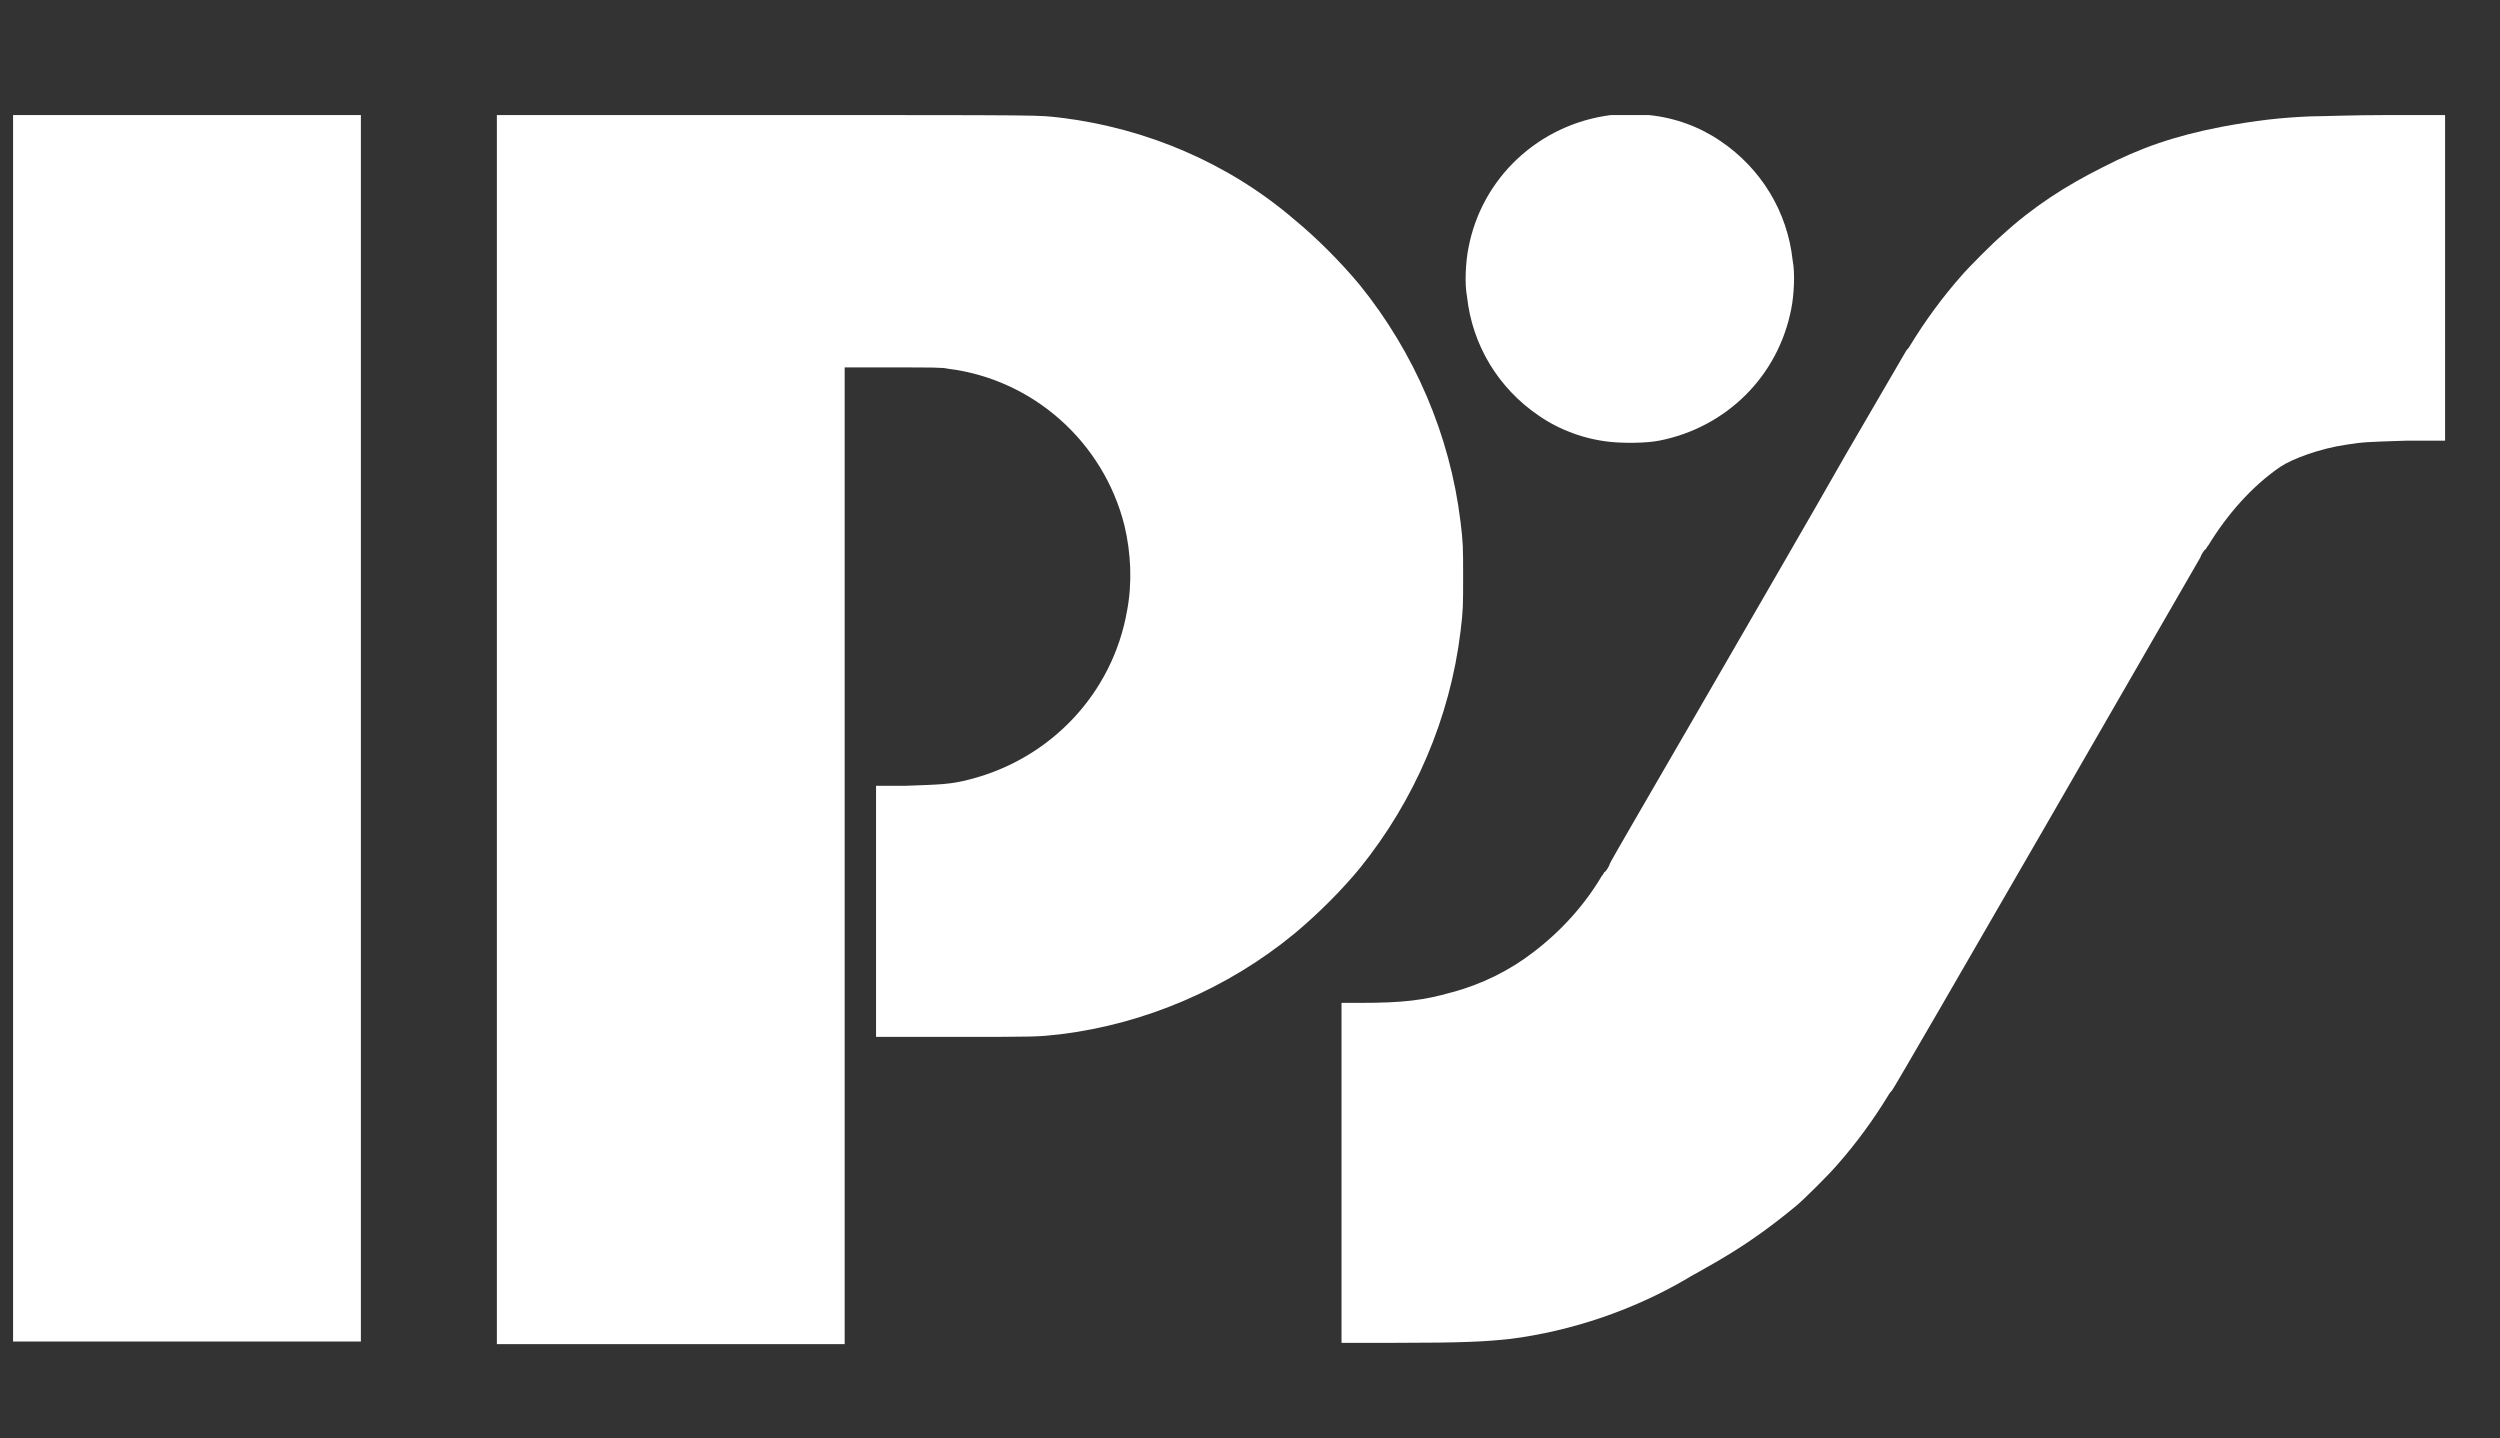
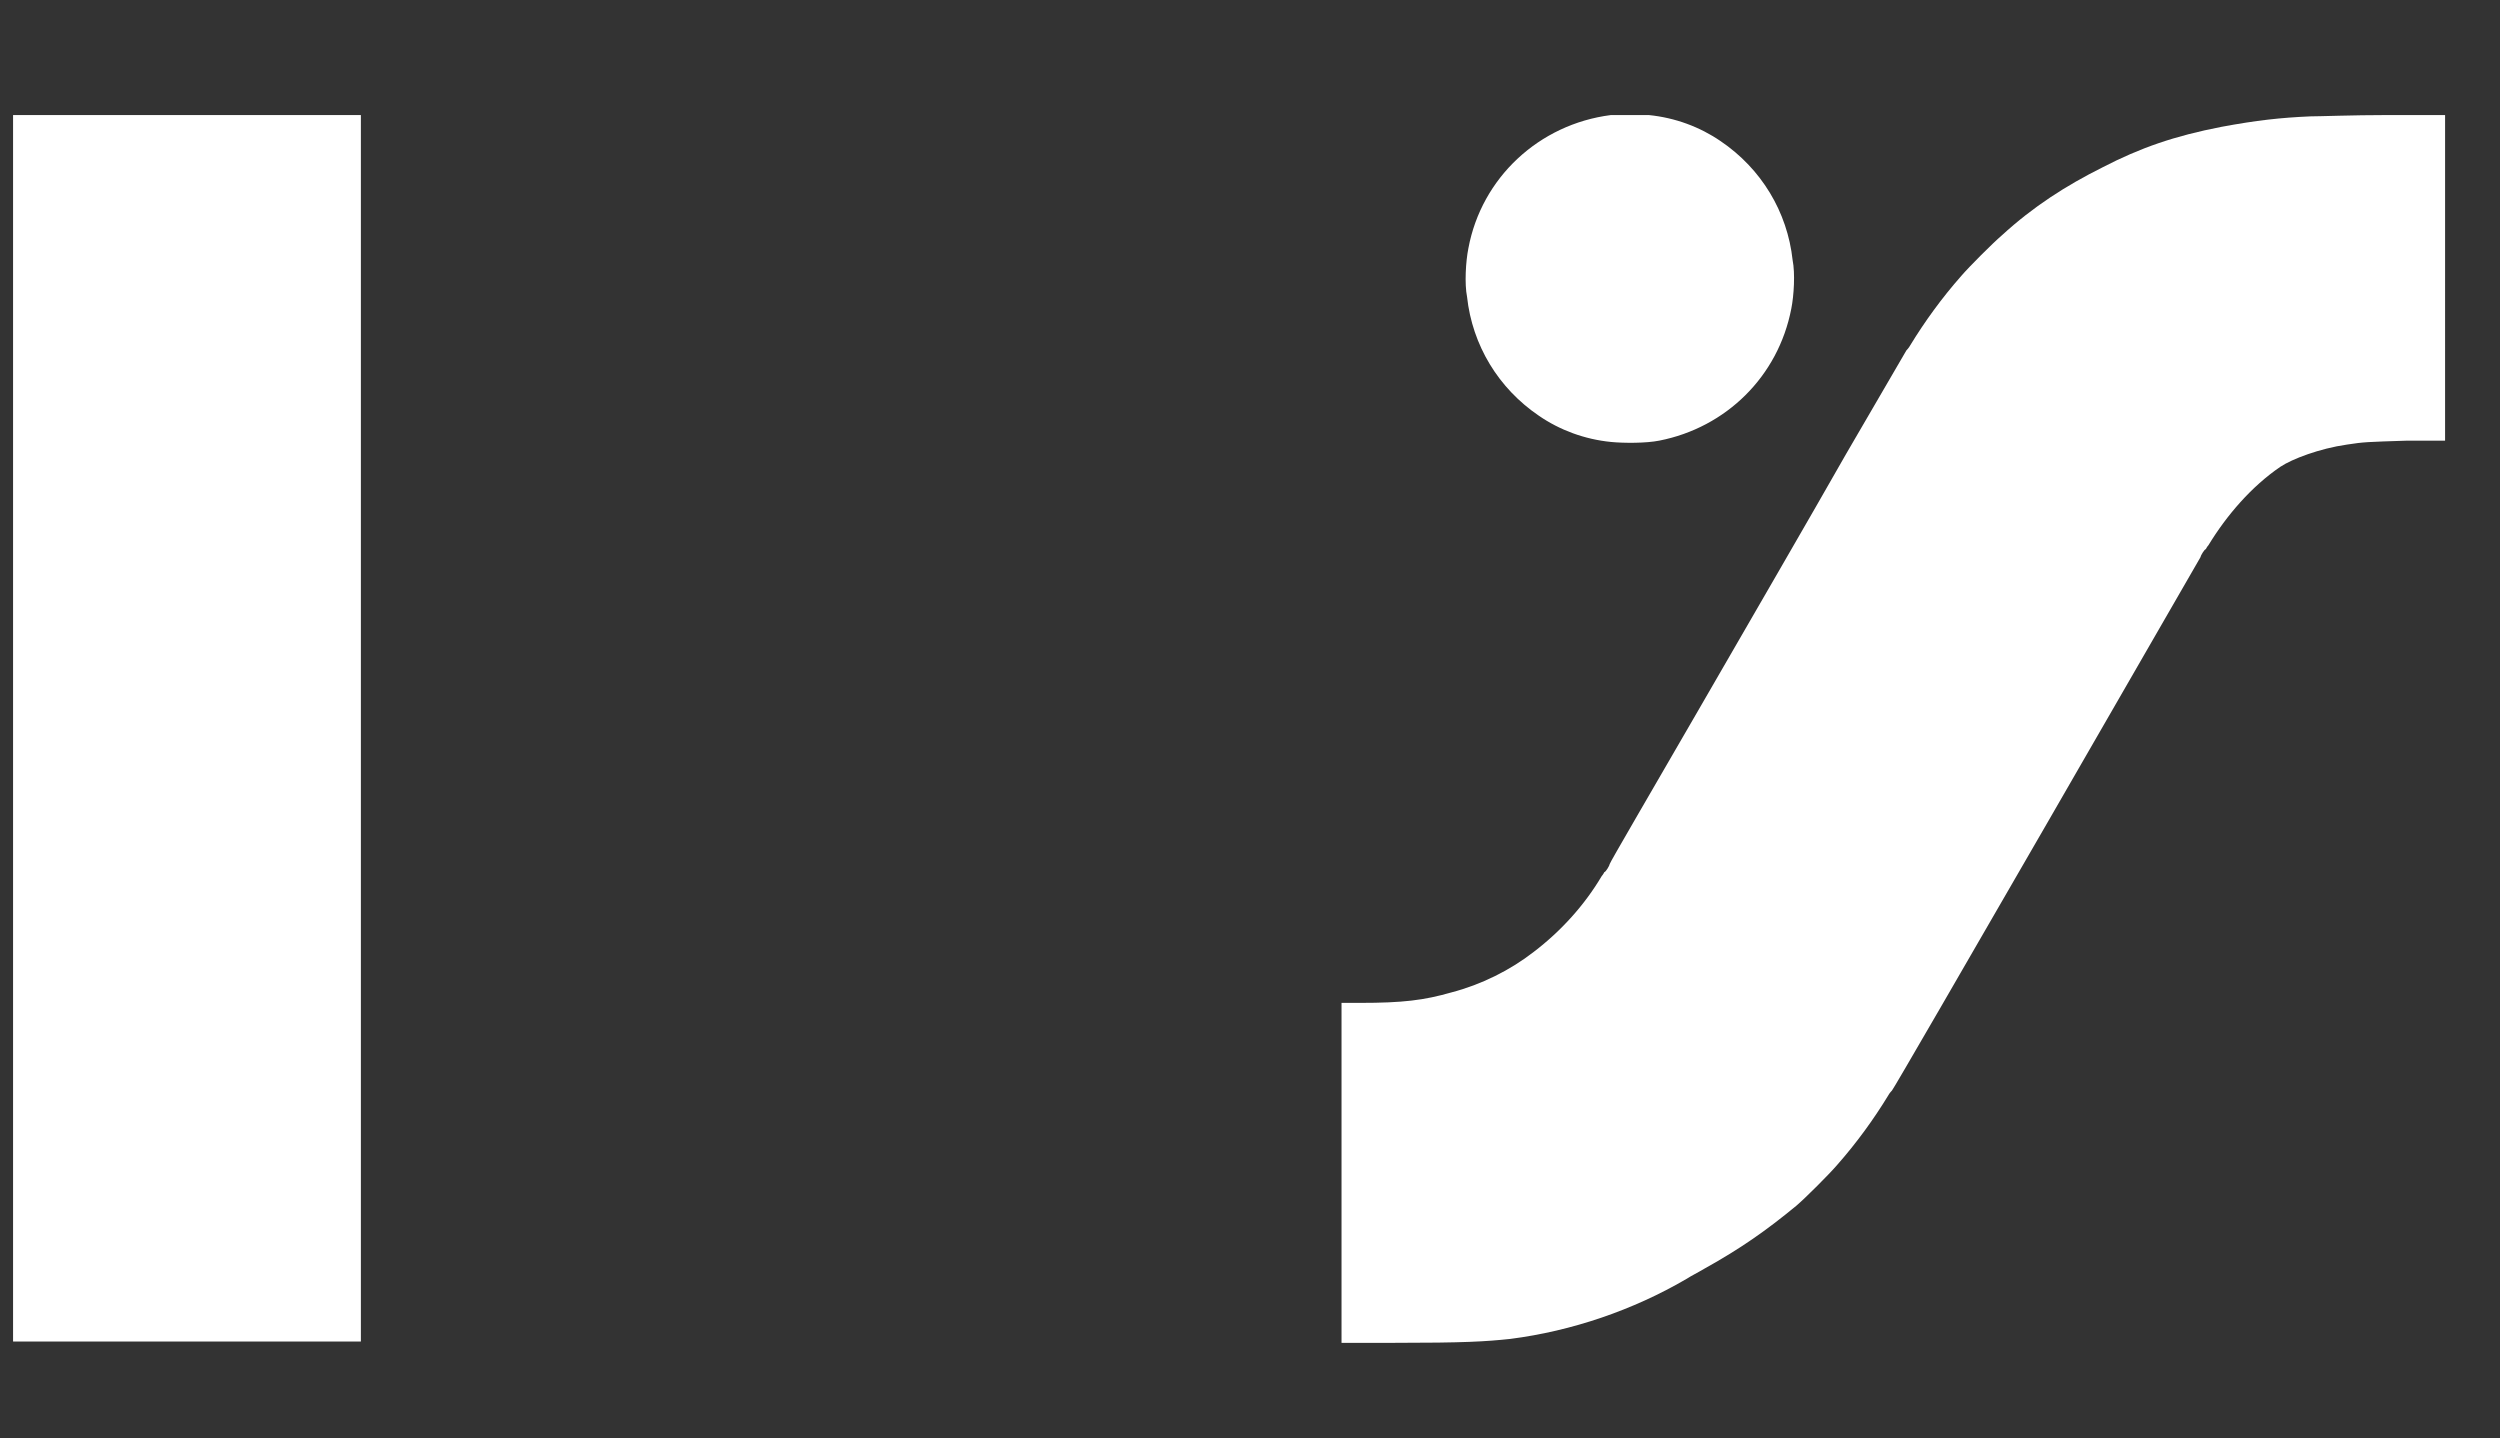
<svg xmlns="http://www.w3.org/2000/svg" version="1.1" id="Vrstva_1" x="0px" y="0px" viewBox="0 0 191.2 110" style="enable-background:new 0 0 191.2 110;" xml:space="preserve">
  <rect x="0" y="0" width="191.2" height="110" fill="#333333" stroke="none" />
  <style type="text/css">
	.st0{fill:#FFFFFF;}
</style>
  <g>
-     <path class="st0" d="M1,55.7v46.9h13.3h13.3V55.7V8.8H14.3H1V55.7z" />
-     <path class="st0" d="M38,55.8v47h13.3h13.3V65.4V28.1h3.7c3,0,3.8,0,4.2,0.1C79,29,84.4,33.8,86,40.2c0.5,2.1,0.6,4.4,0.2,6.5   c-1.1,6.3-5.8,11.3-12,12.9c-1.5,0.4-2.3,0.4-5,0.5H67v9.6v9.6h6c6.4,0,6.3,0,8.1-0.2c6.5-0.8,12.8-3.5,17.9-7.7   c1.8-1.5,3.6-3.3,5-5c4.2-5.2,6.9-11.5,7.7-18.1c0.2-1.6,0.2-2,0.2-4.2s0-2.6-0.2-4.2c-0.8-6.6-3.5-12.9-7.7-18.1   c-1.5-1.8-3.3-3.6-5-5c-5-4.3-11.3-7-17.9-7.8c-1.8-0.2-0.5-0.2-22.6-0.2H38V55.8z" />
+     <path class="st0" d="M1,55.7v46.9h13.3h13.3V55.7V8.8H1V55.7z" />
    <path class="st0" d="M123.2,8.8c-5.5,0.7-9.9,4.8-10.9,10.2c-0.2,1-0.3,2.7-0.1,3.7c0.4,3.7,2.4,7,5.5,9.1c1.6,1.1,3.5,1.8,5.5,2   c1,0.1,2.7,0.1,3.7-0.1c5.1-1,9.1-4.9,10.1-10.1c0.2-1,0.3-2.7,0.1-3.7c-0.4-3.7-2.4-7-5.5-9.1c-1.6-1.1-3.5-1.8-5.5-2   C125.4,8.8,123.8,8.8,123.2,8.8z" />
    <path class="st0" d="M176.7,8.9c-2.3,0.1-4.1,0.3-6.8,0.8c-3.6,0.7-6.2,1.6-9.1,3.1c-2.8,1.4-5.3,3-7.7,5.2   c-0.7,0.6-2.5,2.4-3.1,3.1c-1.5,1.7-2.8,3.5-3.9,5.3c-0.1,0.2-0.3,0.4-0.3,0.4s-2.1,3.6-4.6,7.9c-2.5,4.4-7.6,13.2-11.3,19.6   s-6.8,11.7-6.8,11.8c0,0.1-0.3,0.6-0.4,0.6c0,0-0.1,0.2-0.2,0.3c-1.3,2.2-3.1,4.2-5.2,5.8c-1.8,1.4-4,2.5-6.3,3.1   c-2.1,0.6-3.7,0.8-7,0.8h-1.4v13v13h3.9c5.6,0,7.1-0.1,9-0.3c4.7-0.6,9.4-2.2,13.5-4.6c0.3-0.2,0.9-0.5,1.4-0.8   c2.7-1.5,4.7-2.9,7-4.8c0.7-0.6,2.5-2.4,3.1-3.1c1.5-1.7,2.8-3.5,3.9-5.3c0.1-0.2,0.3-0.4,0.3-0.4c0.1,0,23.6-40.8,23.6-40.8   c0-0.1,0.3-0.6,0.4-0.6c0,0,0.1-0.2,0.2-0.3c1.4-2.3,3.3-4.5,5.5-6c0.9-0.6,3-1.4,5.1-1.7c1.3-0.2,1.5-0.2,4.6-0.3h2.9V21.2V8.8   h-4.5C180,8.8,177.4,8.9,176.7,8.9L176.7,8.9z" />
  </g>
</svg>